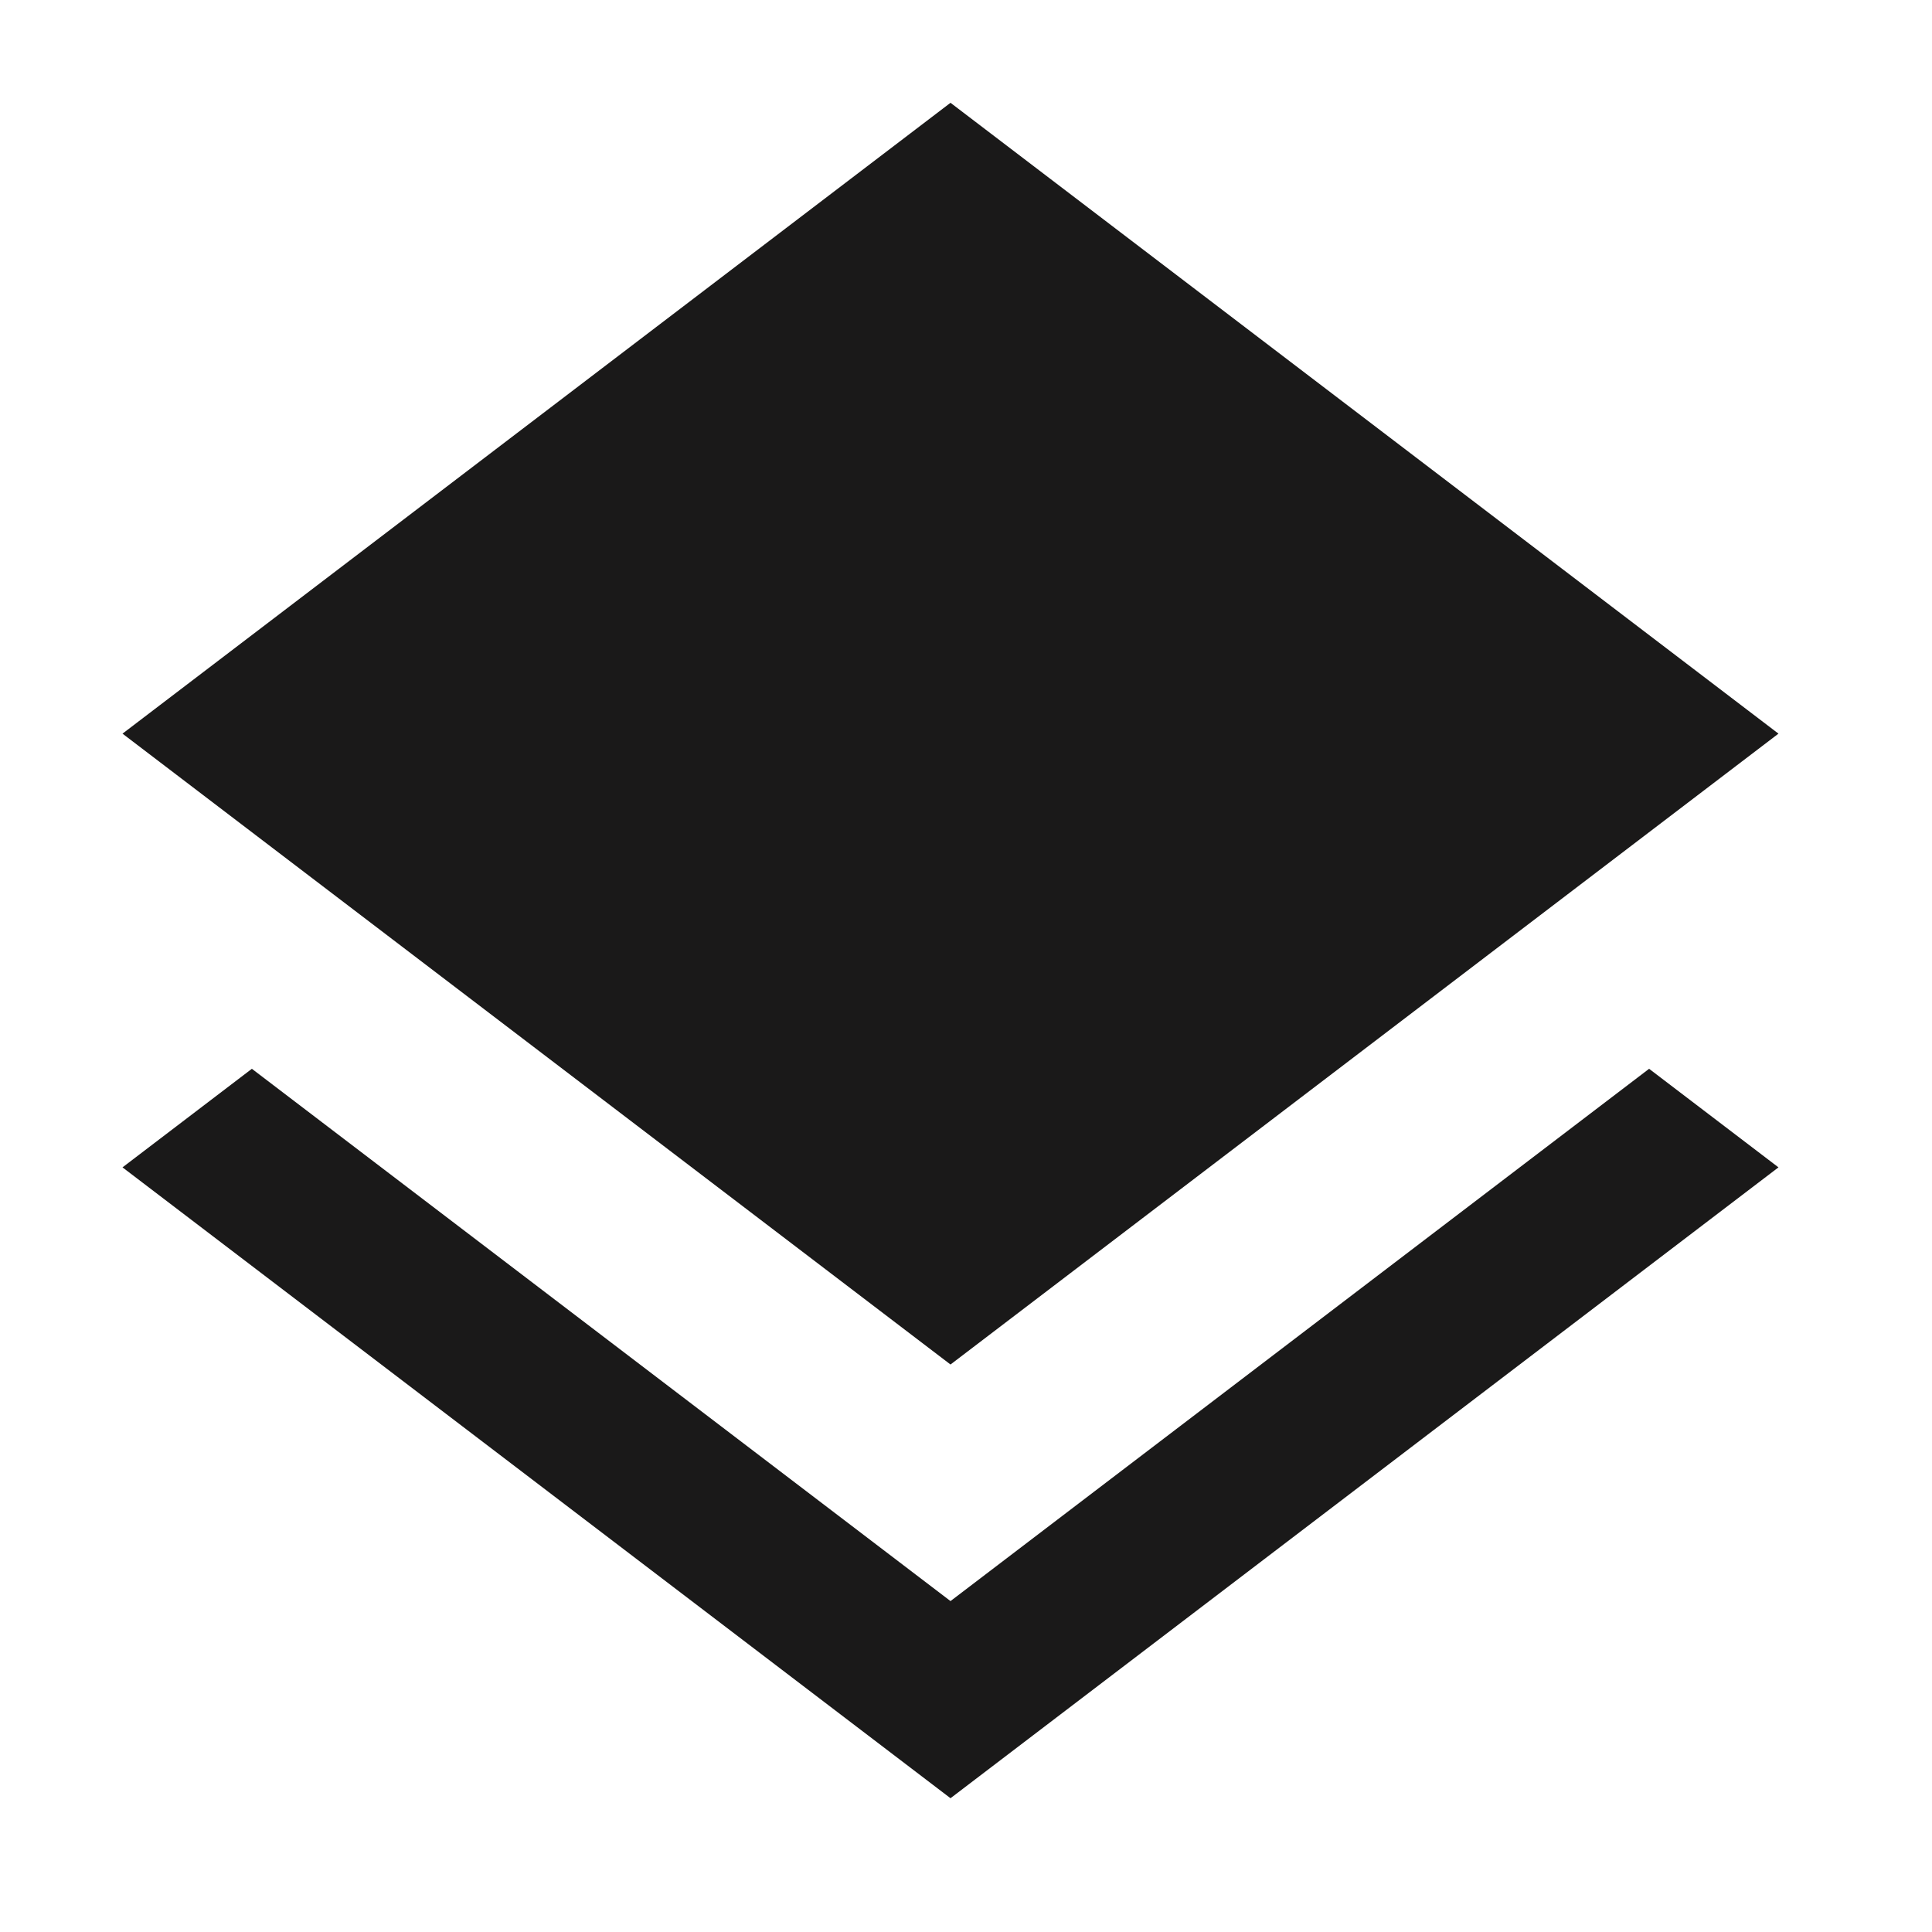
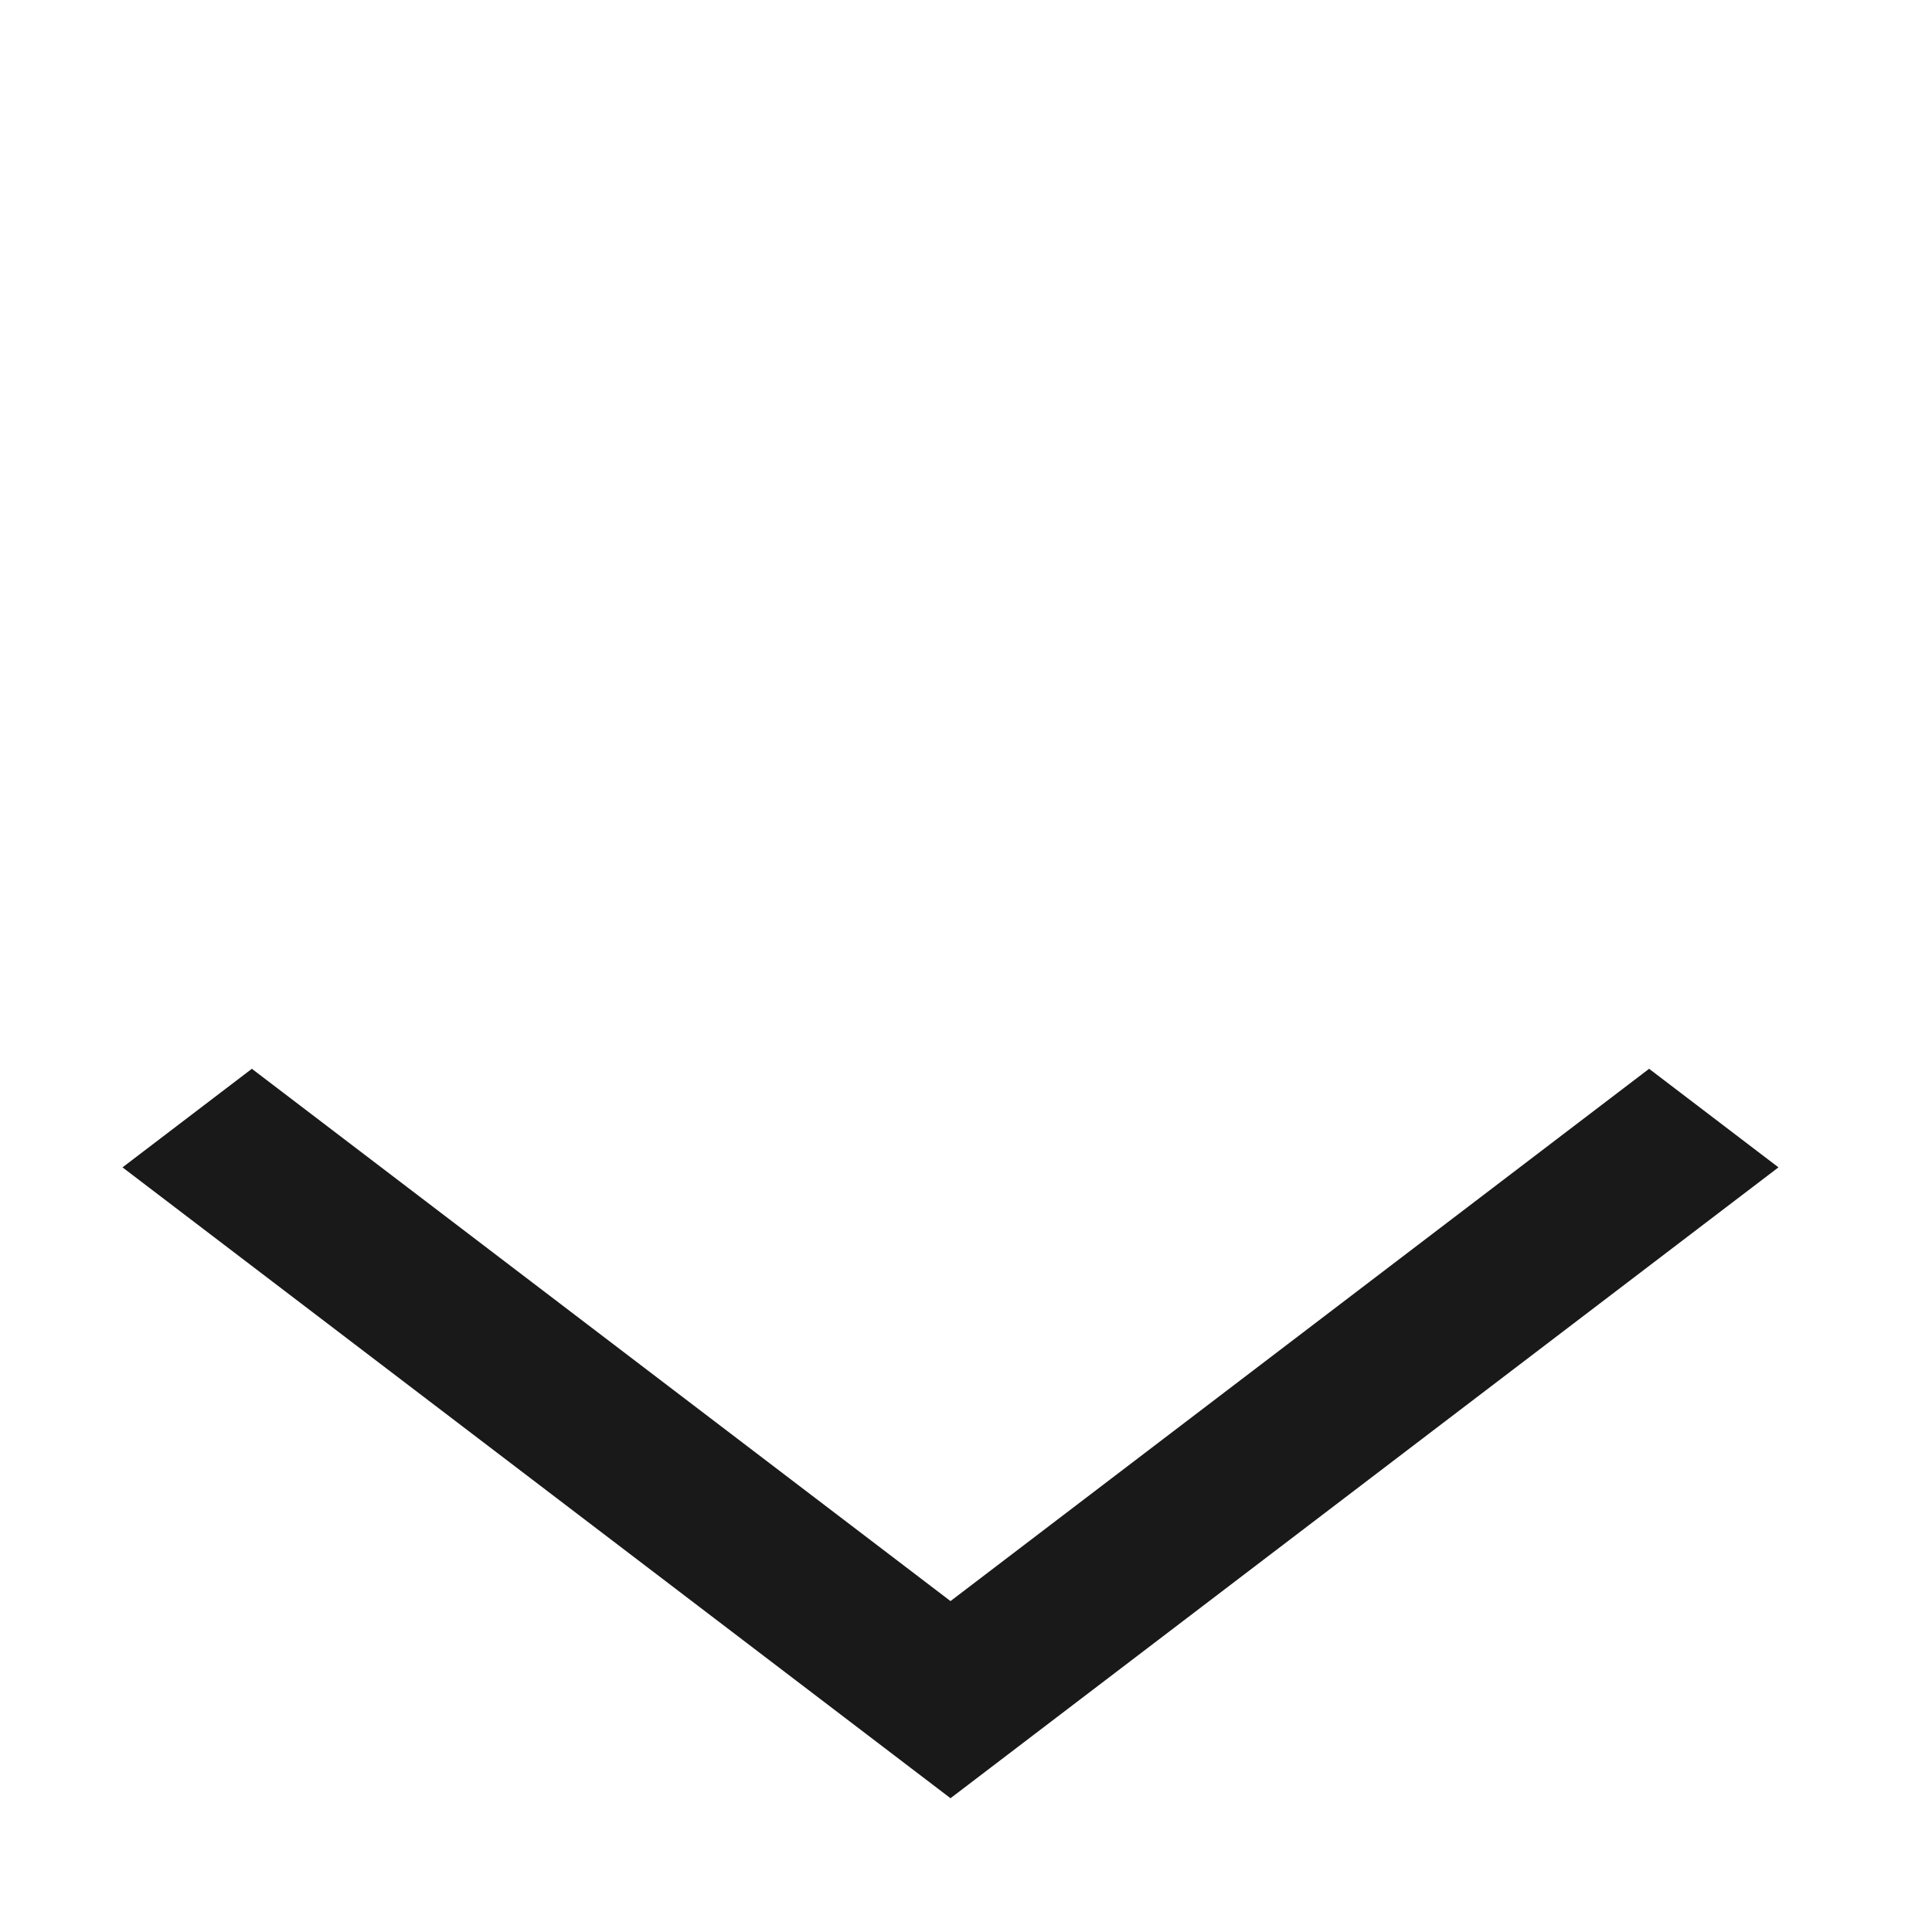
<svg xmlns="http://www.w3.org/2000/svg" width="49" height="49" viewBox="0 0 49 49" fill="none">
-   <path d="M24.107 34.607L45.106 18.607L24.107 2.607L3.107 18.607L24.107 34.607Z" fill="#1A1919" />
-   <path d="M24.107 40.607L41.825 27.107L45.106 29.607L24.107 45.607L3.107 29.607L6.388 27.107L24.107 40.607Z" fill="#1A1919" />
+   <path d="M24.107 40.607L41.825 27.107L45.106 29.607L24.107 45.607L3.107 29.607L6.388 27.107L24.107 40.607" fill="#1A1919" />
</svg>